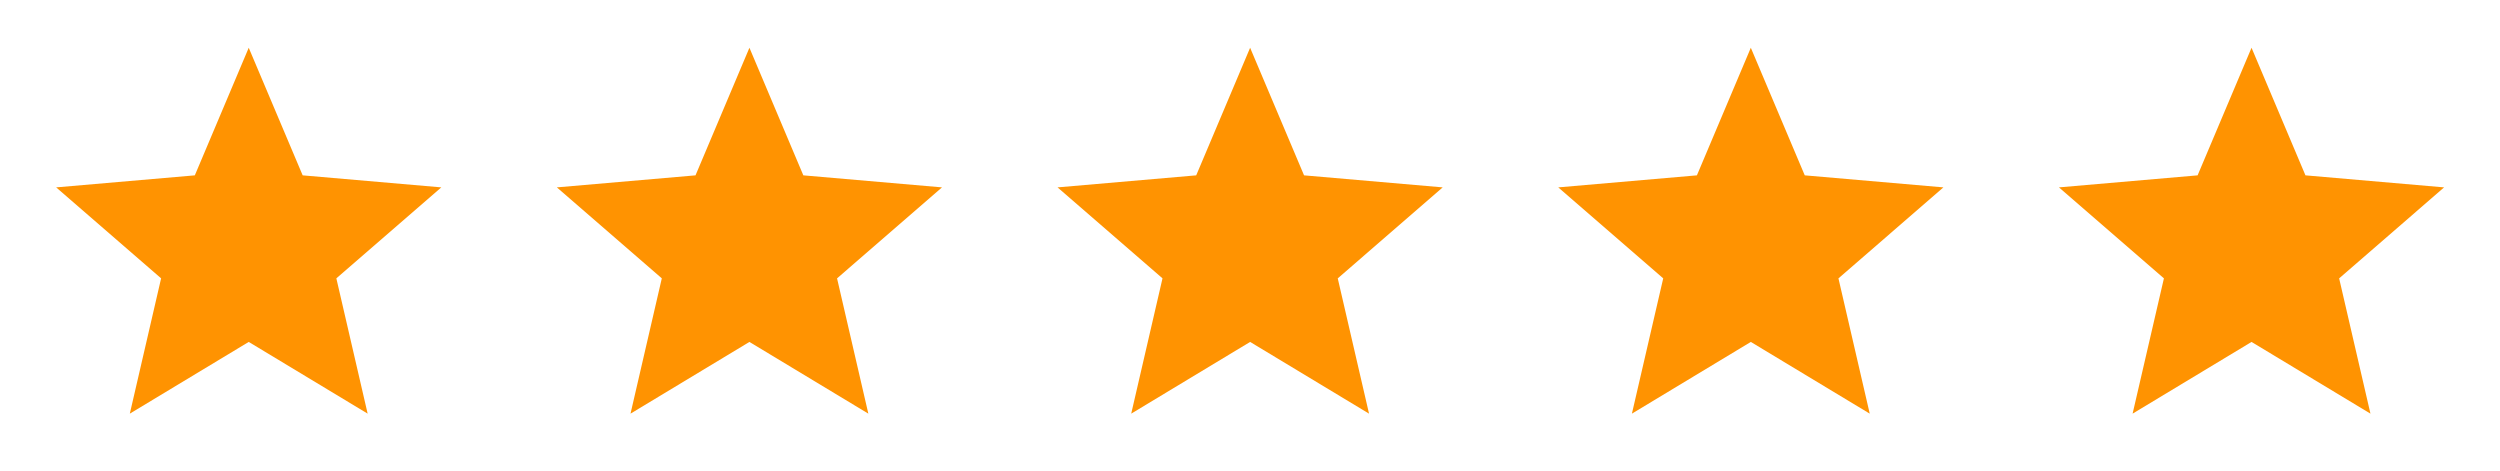
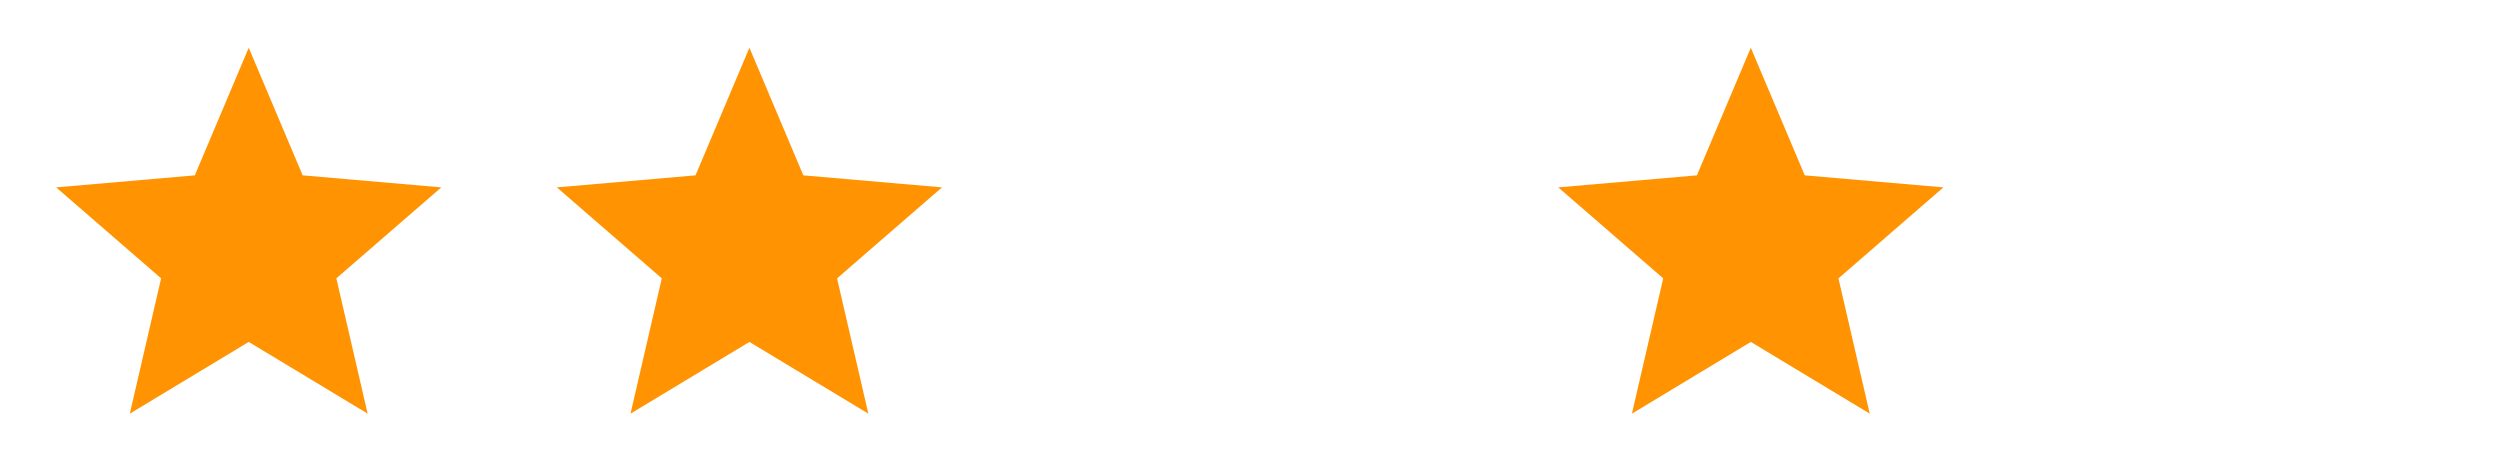
<svg xmlns="http://www.w3.org/2000/svg" width="122" height="23" viewBox="0 0 122 23" fill="none">
  <mask id="mask0_2285_419" style="mask-type:alpha" maskUnits="userSpaceOnUse" x="0" y="0" width="24" height="24">
    <rect x="0.861" y="0.451" width="22.555" height="22.555" fill="#FF9301" />
  </mask>
  <g mask="url(#mask0_2285_419)">
    <path d="M6.335 20.186L7.862 13.584L2.74 9.144L9.507 8.557L12.138 2.331L14.77 8.557L21.536 9.144L16.414 13.584L17.941 20.186L12.138 16.686L6.335 20.186Z" fill="#FF9301" />
  </g>
  <mask id="mask1_2285_419" style="mask-type:alpha" maskUnits="userSpaceOnUse" x="25" y="0" width="23" height="24">
    <rect x="25.295" y="0.451" width="22.555" height="22.555" fill="#FF9301" />
  </mask>
  <g mask="url(#mask1_2285_419)">
    <path d="M30.769 20.186L32.296 13.584L27.174 9.144L33.941 8.557L36.572 2.331L39.203 8.557L45.97 9.144L40.848 13.584L42.375 20.186L36.572 16.686L30.769 20.186Z" fill="#FF9301" />
  </g>
  <mask id="mask2_2285_419" style="mask-type:alpha" maskUnits="userSpaceOnUse" x="49" y="0" width="24" height="24">
-     <rect x="49.729" y="0.451" width="22.555" height="22.555" fill="#FF9301" />
-   </mask>
+     </mask>
  <g mask="url(#mask2_2285_419)">
-     <path d="M55.203 20.186L56.73 13.584L51.608 9.144L58.375 8.557L61.006 2.331L63.638 8.557L70.404 9.144L65.282 13.584L66.809 20.186L61.006 16.686L55.203 20.186Z" fill="#FF9301" />
-   </g>
+     </g>
  <mask id="mask3_2285_419" style="mask-type:alpha" maskUnits="userSpaceOnUse" x="74" y="0" width="23" height="24">
    <rect x="74.163" y="0.451" width="22.555" height="22.555" fill="#FF9301" />
  </mask>
  <g mask="url(#mask3_2285_419)">
    <path d="M79.637 20.186L81.165 13.584L76.043 9.144L82.809 8.557L85.44 2.331L88.072 8.557L94.838 9.144L89.716 13.584L91.243 20.186L85.44 16.686L79.637 20.186Z" fill="#FF9301" />
  </g>
  <mask id="mask4_2285_419" style="mask-type:alpha" maskUnits="userSpaceOnUse" x="98" y="0" width="24" height="24">
    <rect x="98.597" y="0.451" width="22.555" height="22.555" fill="#FF9301" />
  </mask>
  <g mask="url(#mask4_2285_419)">
-     <path d="M104.071 20.186L105.599 13.584L100.477 9.144L107.243 8.557L109.875 2.331L112.506 8.557L119.272 9.144L114.15 13.584L115.678 20.186L109.875 16.686L104.071 20.186Z" fill="#FF9301" />
-   </g>
+     </g>
</svg>